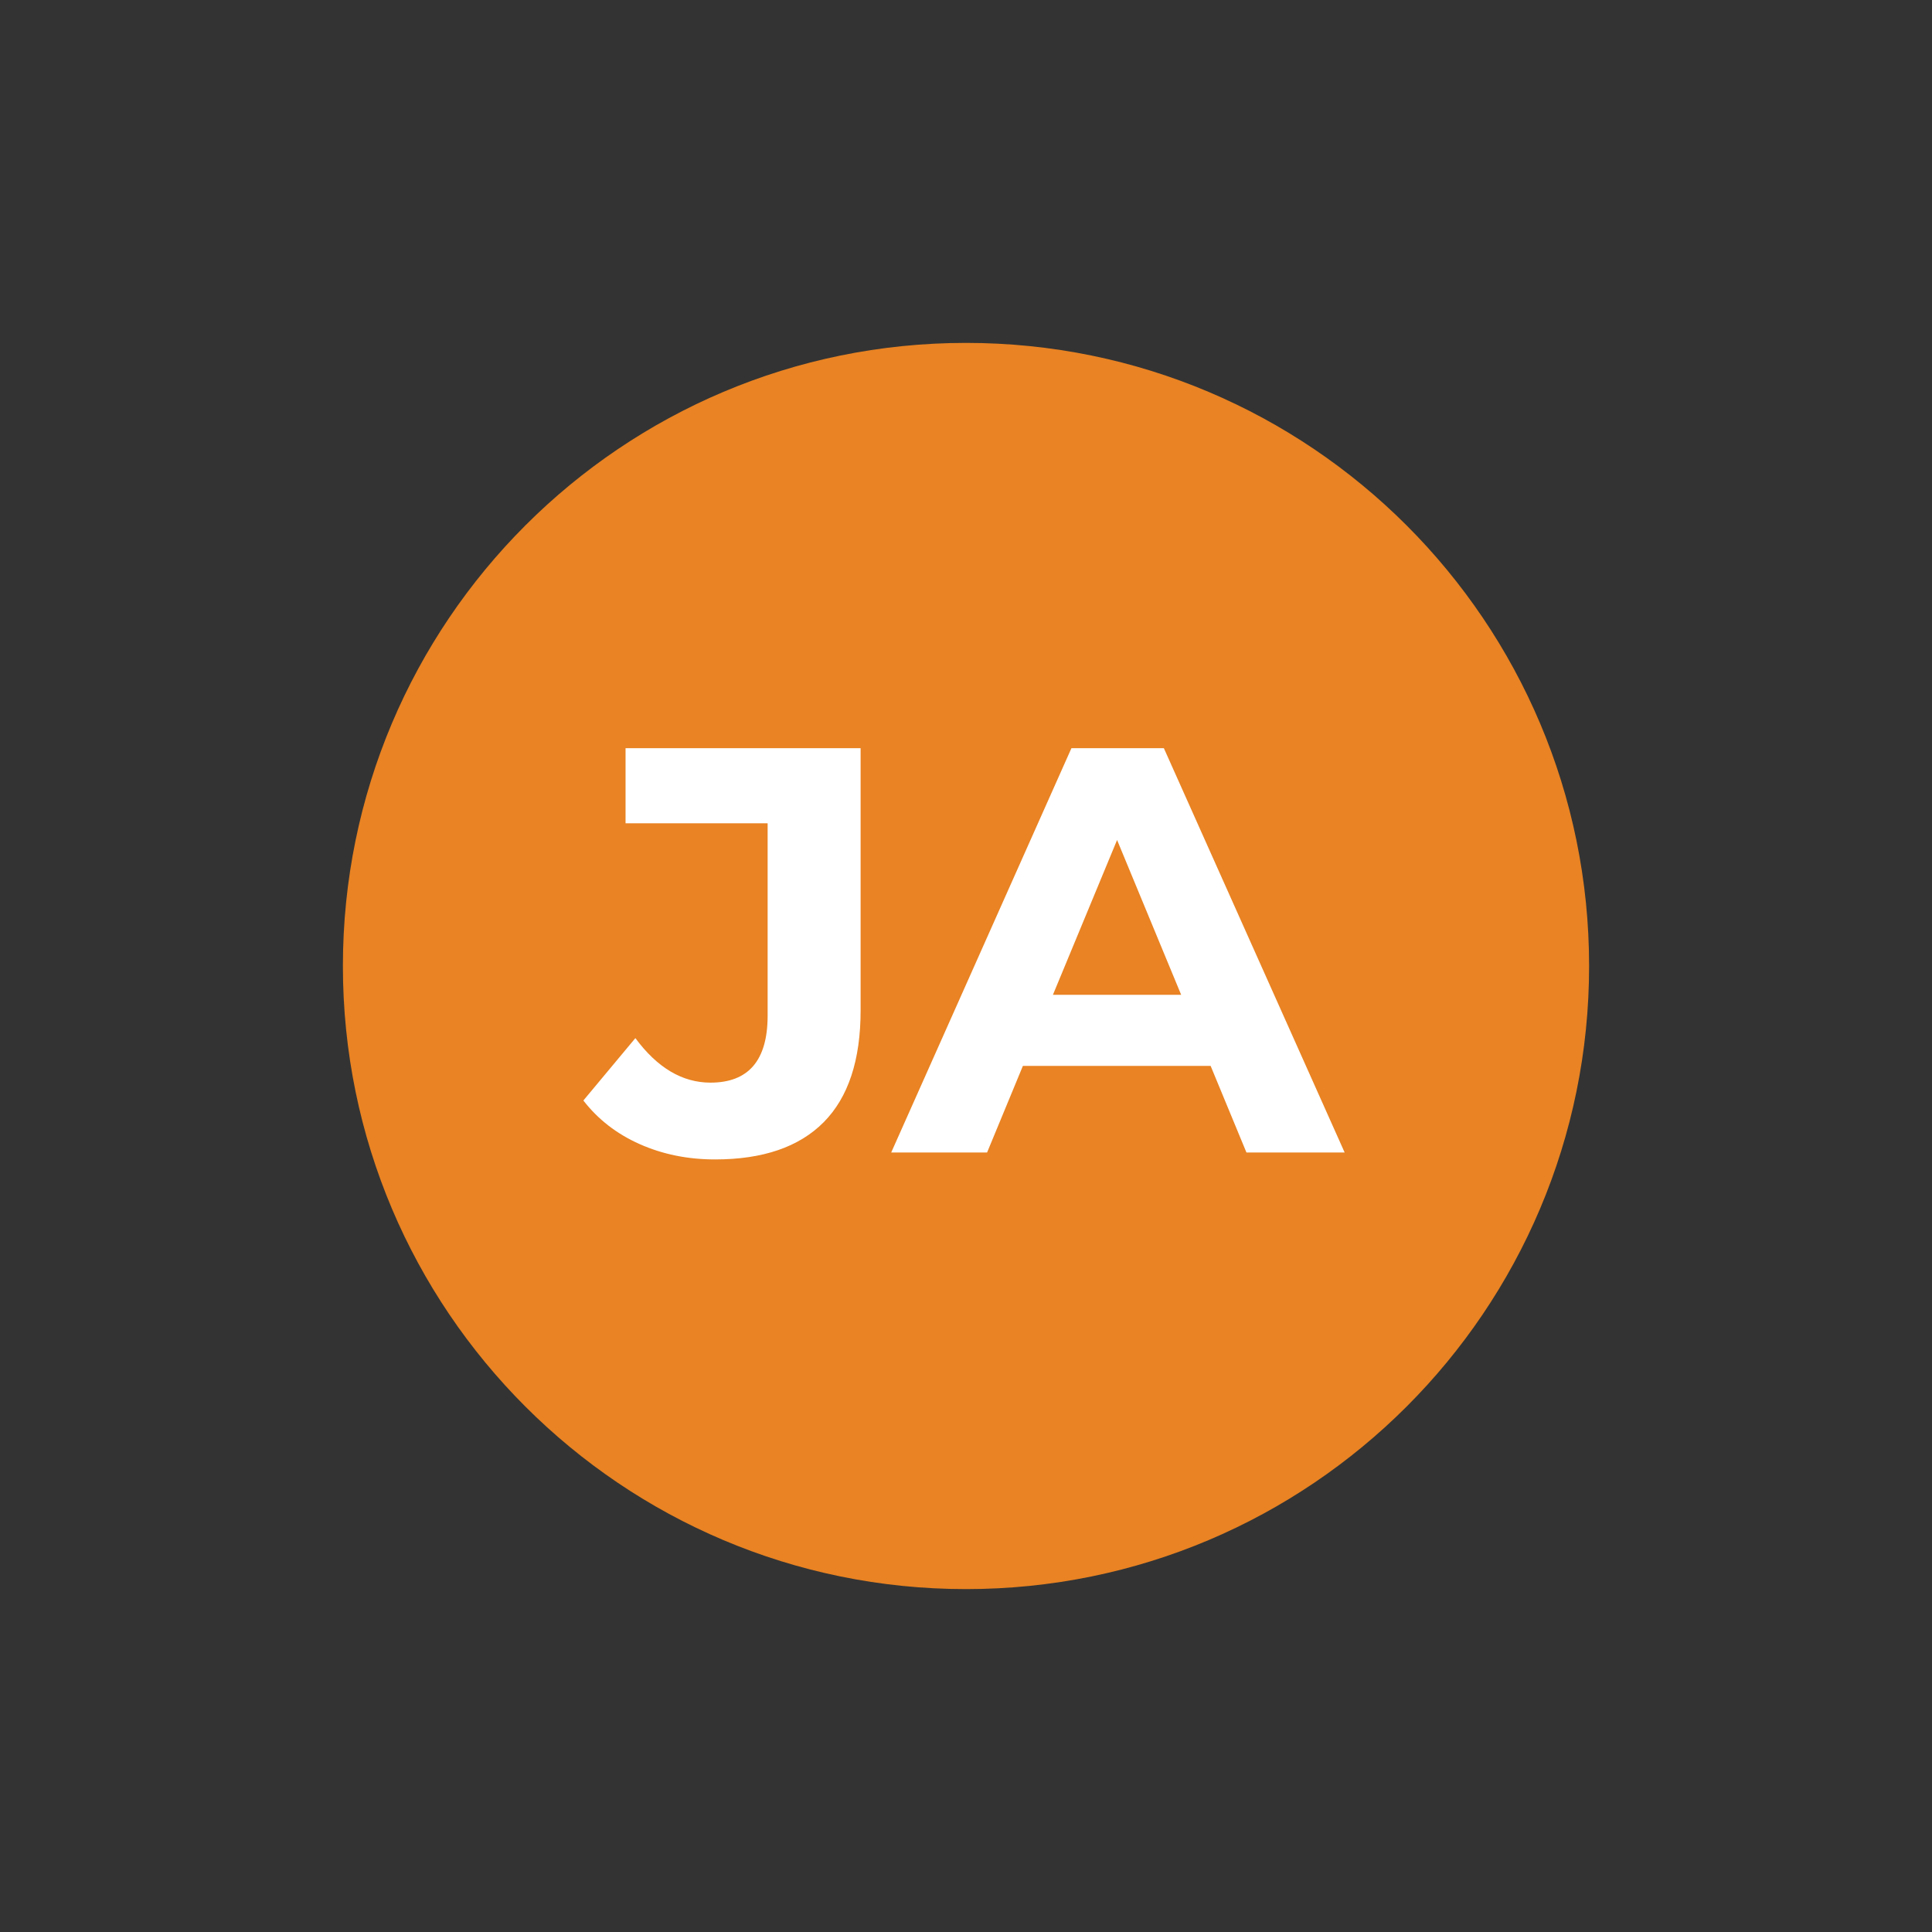
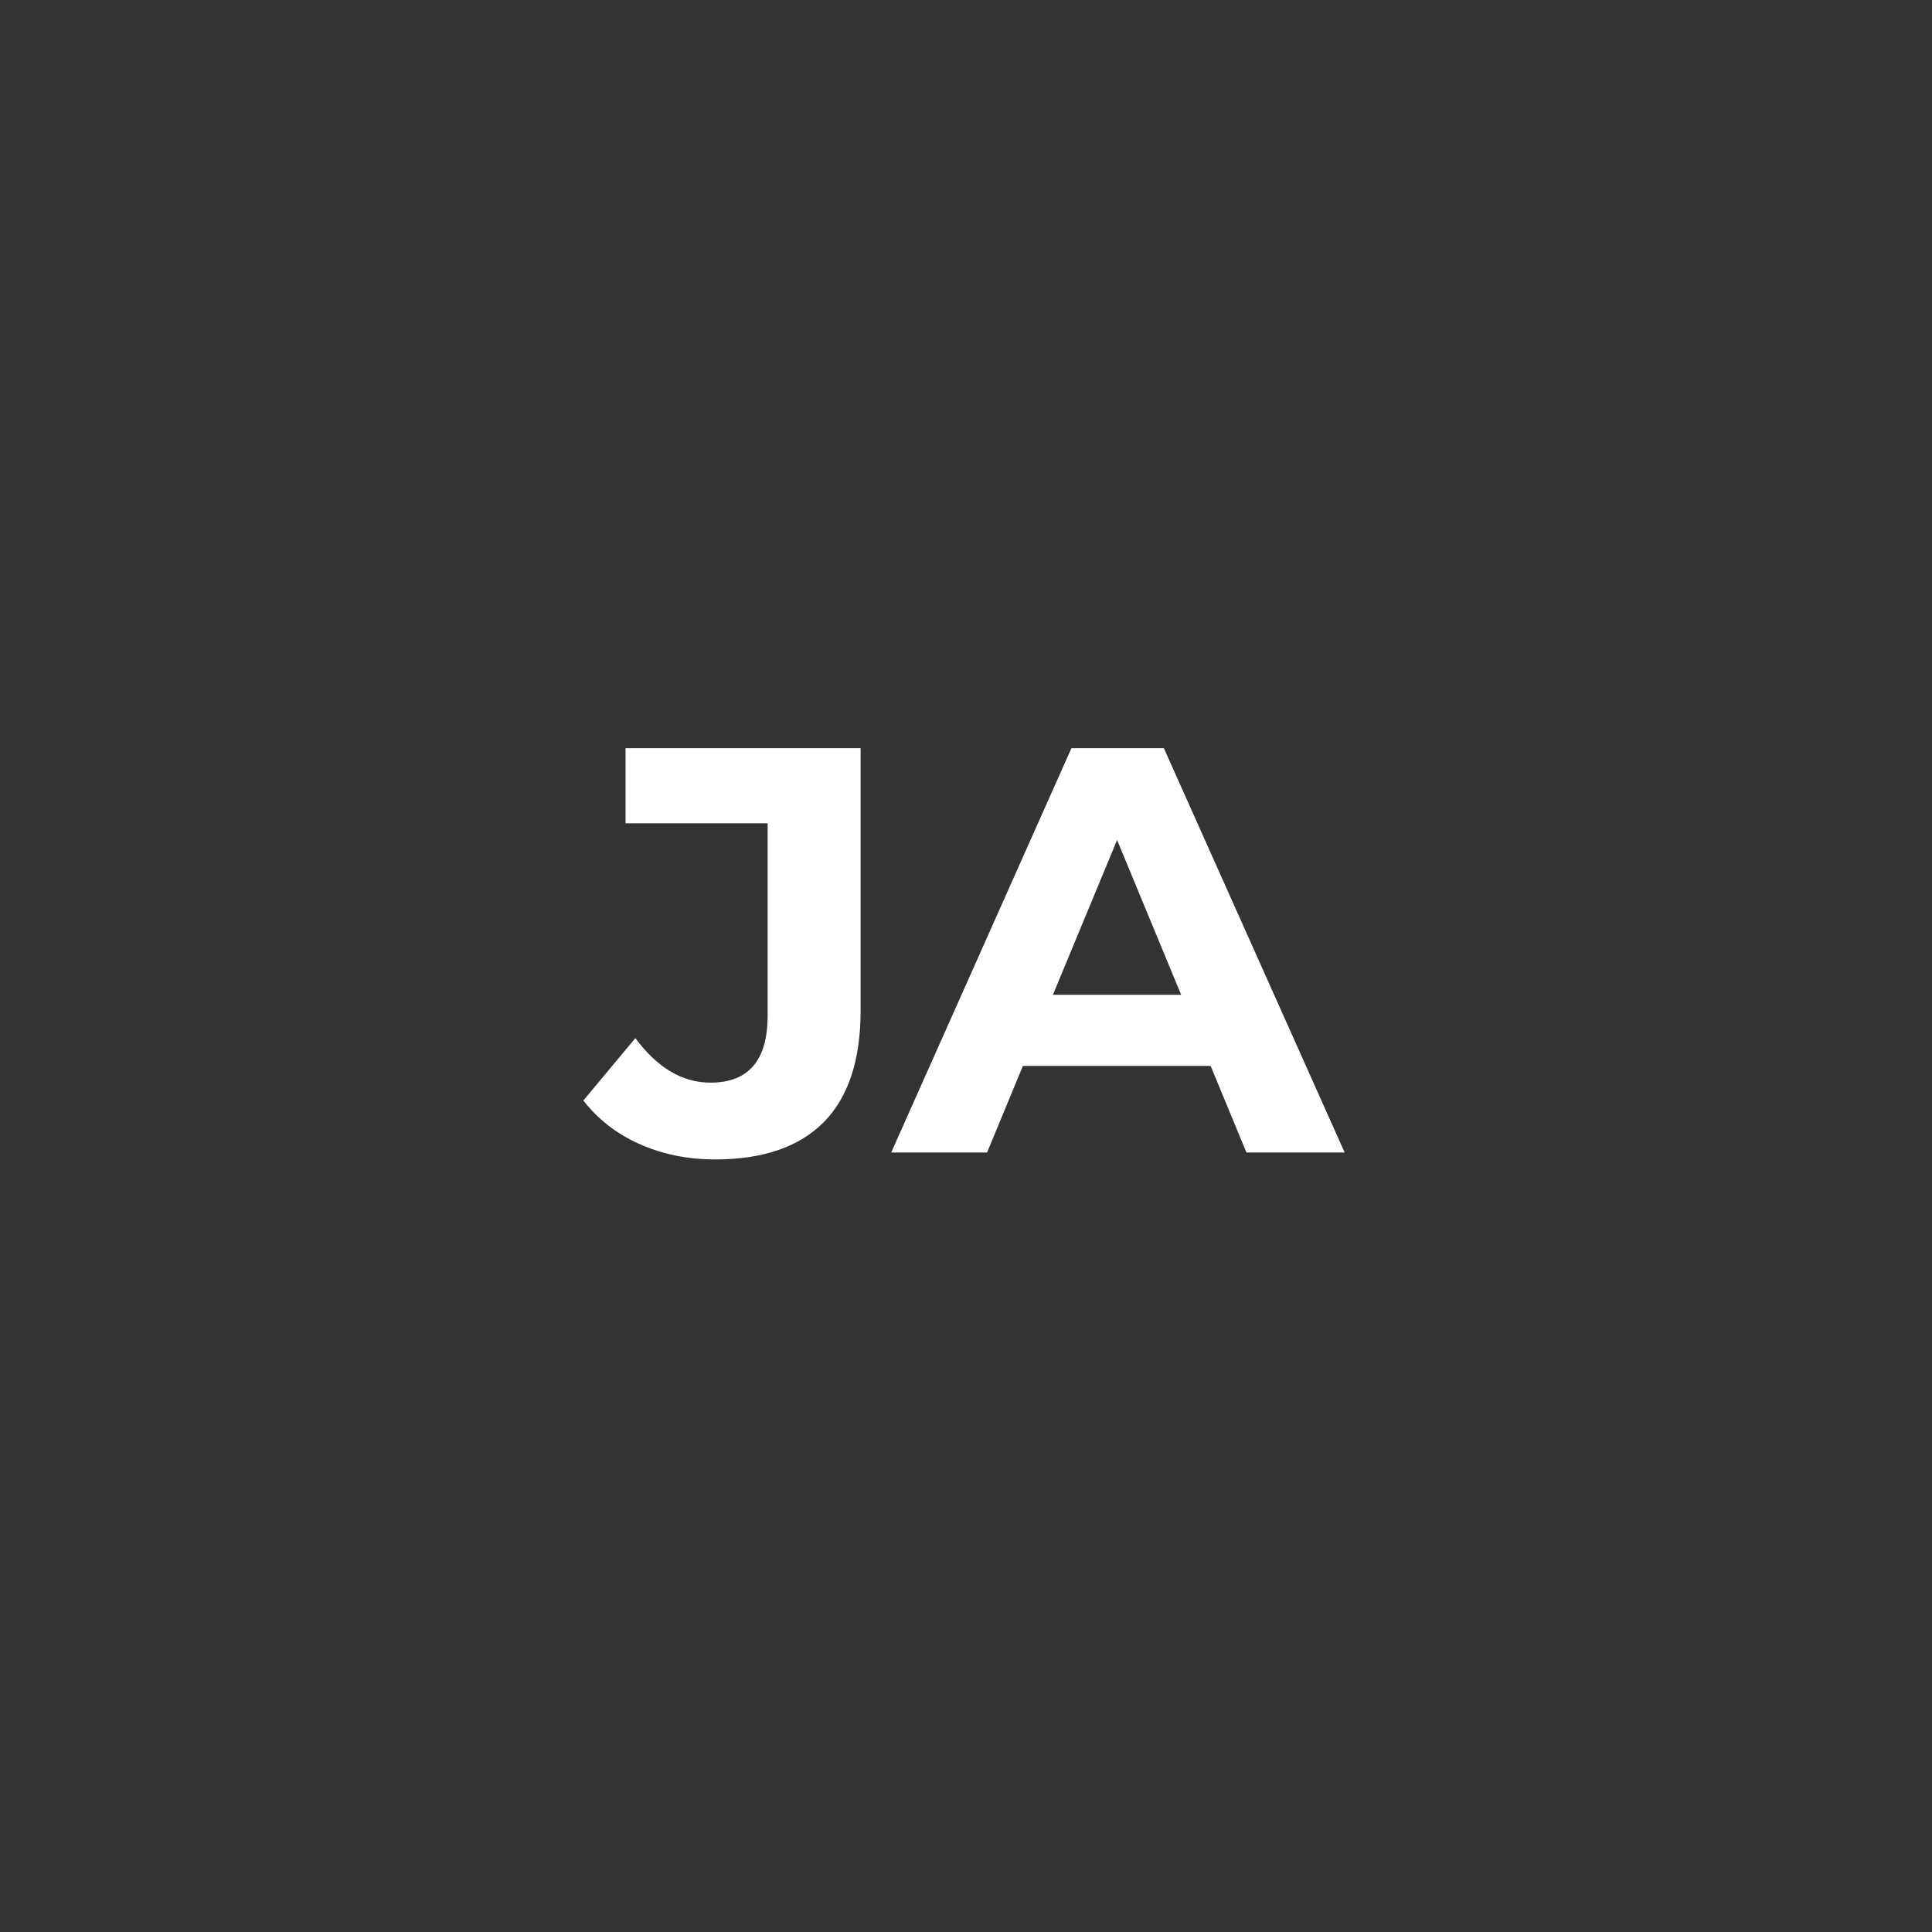
<svg xmlns="http://www.w3.org/2000/svg" width="500" zoomAndPan="magnify" viewBox="0 0 375 375" height="500" preserveAspectRatio="xMidYMid meet">
  <rect x="0" y="0" width="375" height="375" fill="#333333" stroke="none" />
  <defs>
    <clipPath id="6070e3d33a">
      <path d="M 66.555 66.555 L 308.445 66.555 L 308.445 308.445 L 66.555 308.445 Z M 66.555 66.555 " />
    </clipPath>
    <clipPath id="d76f1ffc77">
-       <path d="M 187.5 66.555 C 120.703 66.555 66.555 120.703 66.555 187.5 C 66.555 254.297 120.703 308.445 187.5 308.445 C 254.297 308.445 308.445 254.297 308.445 187.5 C 308.445 120.703 254.297 66.555 187.5 66.555 Z M 187.5 66.555 " />
-     </clipPath>
+       </clipPath>
  </defs>
  <g id="1adfa05ac6">
    <g clip-rule="nonzero" clip-path="url(#6070e3d33a)">
      <g clip-rule="nonzero" clip-path="url(#d76f1ffc77)">
-         <path style=" stroke:none;fill-rule:nonzero;fill:#e98323;fill-opacity:1;" d="M 66.555 66.555 L 308.445 66.555 L 308.445 308.445 L 66.555 308.445 Z M 66.555 66.555 " />
-       </g>
+         </g>
    </g>
    <g style="fill:#ffffff;fill-opacity:1;">
      <g transform="translate(115.028, 223.701)">
        <path style="stroke:none" d="M 23.766 1.344 C 18.461 1.344 13.586 0.352 9.141 -1.625 C 4.691 -3.602 1.047 -6.426 -1.797 -10.094 L 8.297 -22.203 C 12.555 -16.441 17.414 -13.562 22.875 -13.562 C 30.27 -13.562 33.969 -17.895 33.969 -26.562 L 33.969 -63.906 L 6.391 -63.906 L 6.391 -78.484 L 52.016 -78.484 L 52.016 -27.578 C 52.016 -17.93 49.625 -10.695 44.844 -5.875 C 40.062 -1.062 33.035 1.344 23.766 1.344 Z M 23.766 1.344 " />
      </g>
    </g>
    <g style="fill:#ffffff;fill-opacity:1;">
      <g transform="translate(173.997, 223.701)">
        <path style="stroke:none" d="M 60.984 -16.812 L 24.547 -16.812 L 17.594 0 L -1.016 0 L 33.969 -78.484 L 51.906 -78.484 L 87 0 L 67.938 0 Z M 55.266 -30.609 L 42.828 -60.656 L 30.375 -30.609 Z M 55.266 -30.609 " />
      </g>
    </g>
  </g>
</svg>